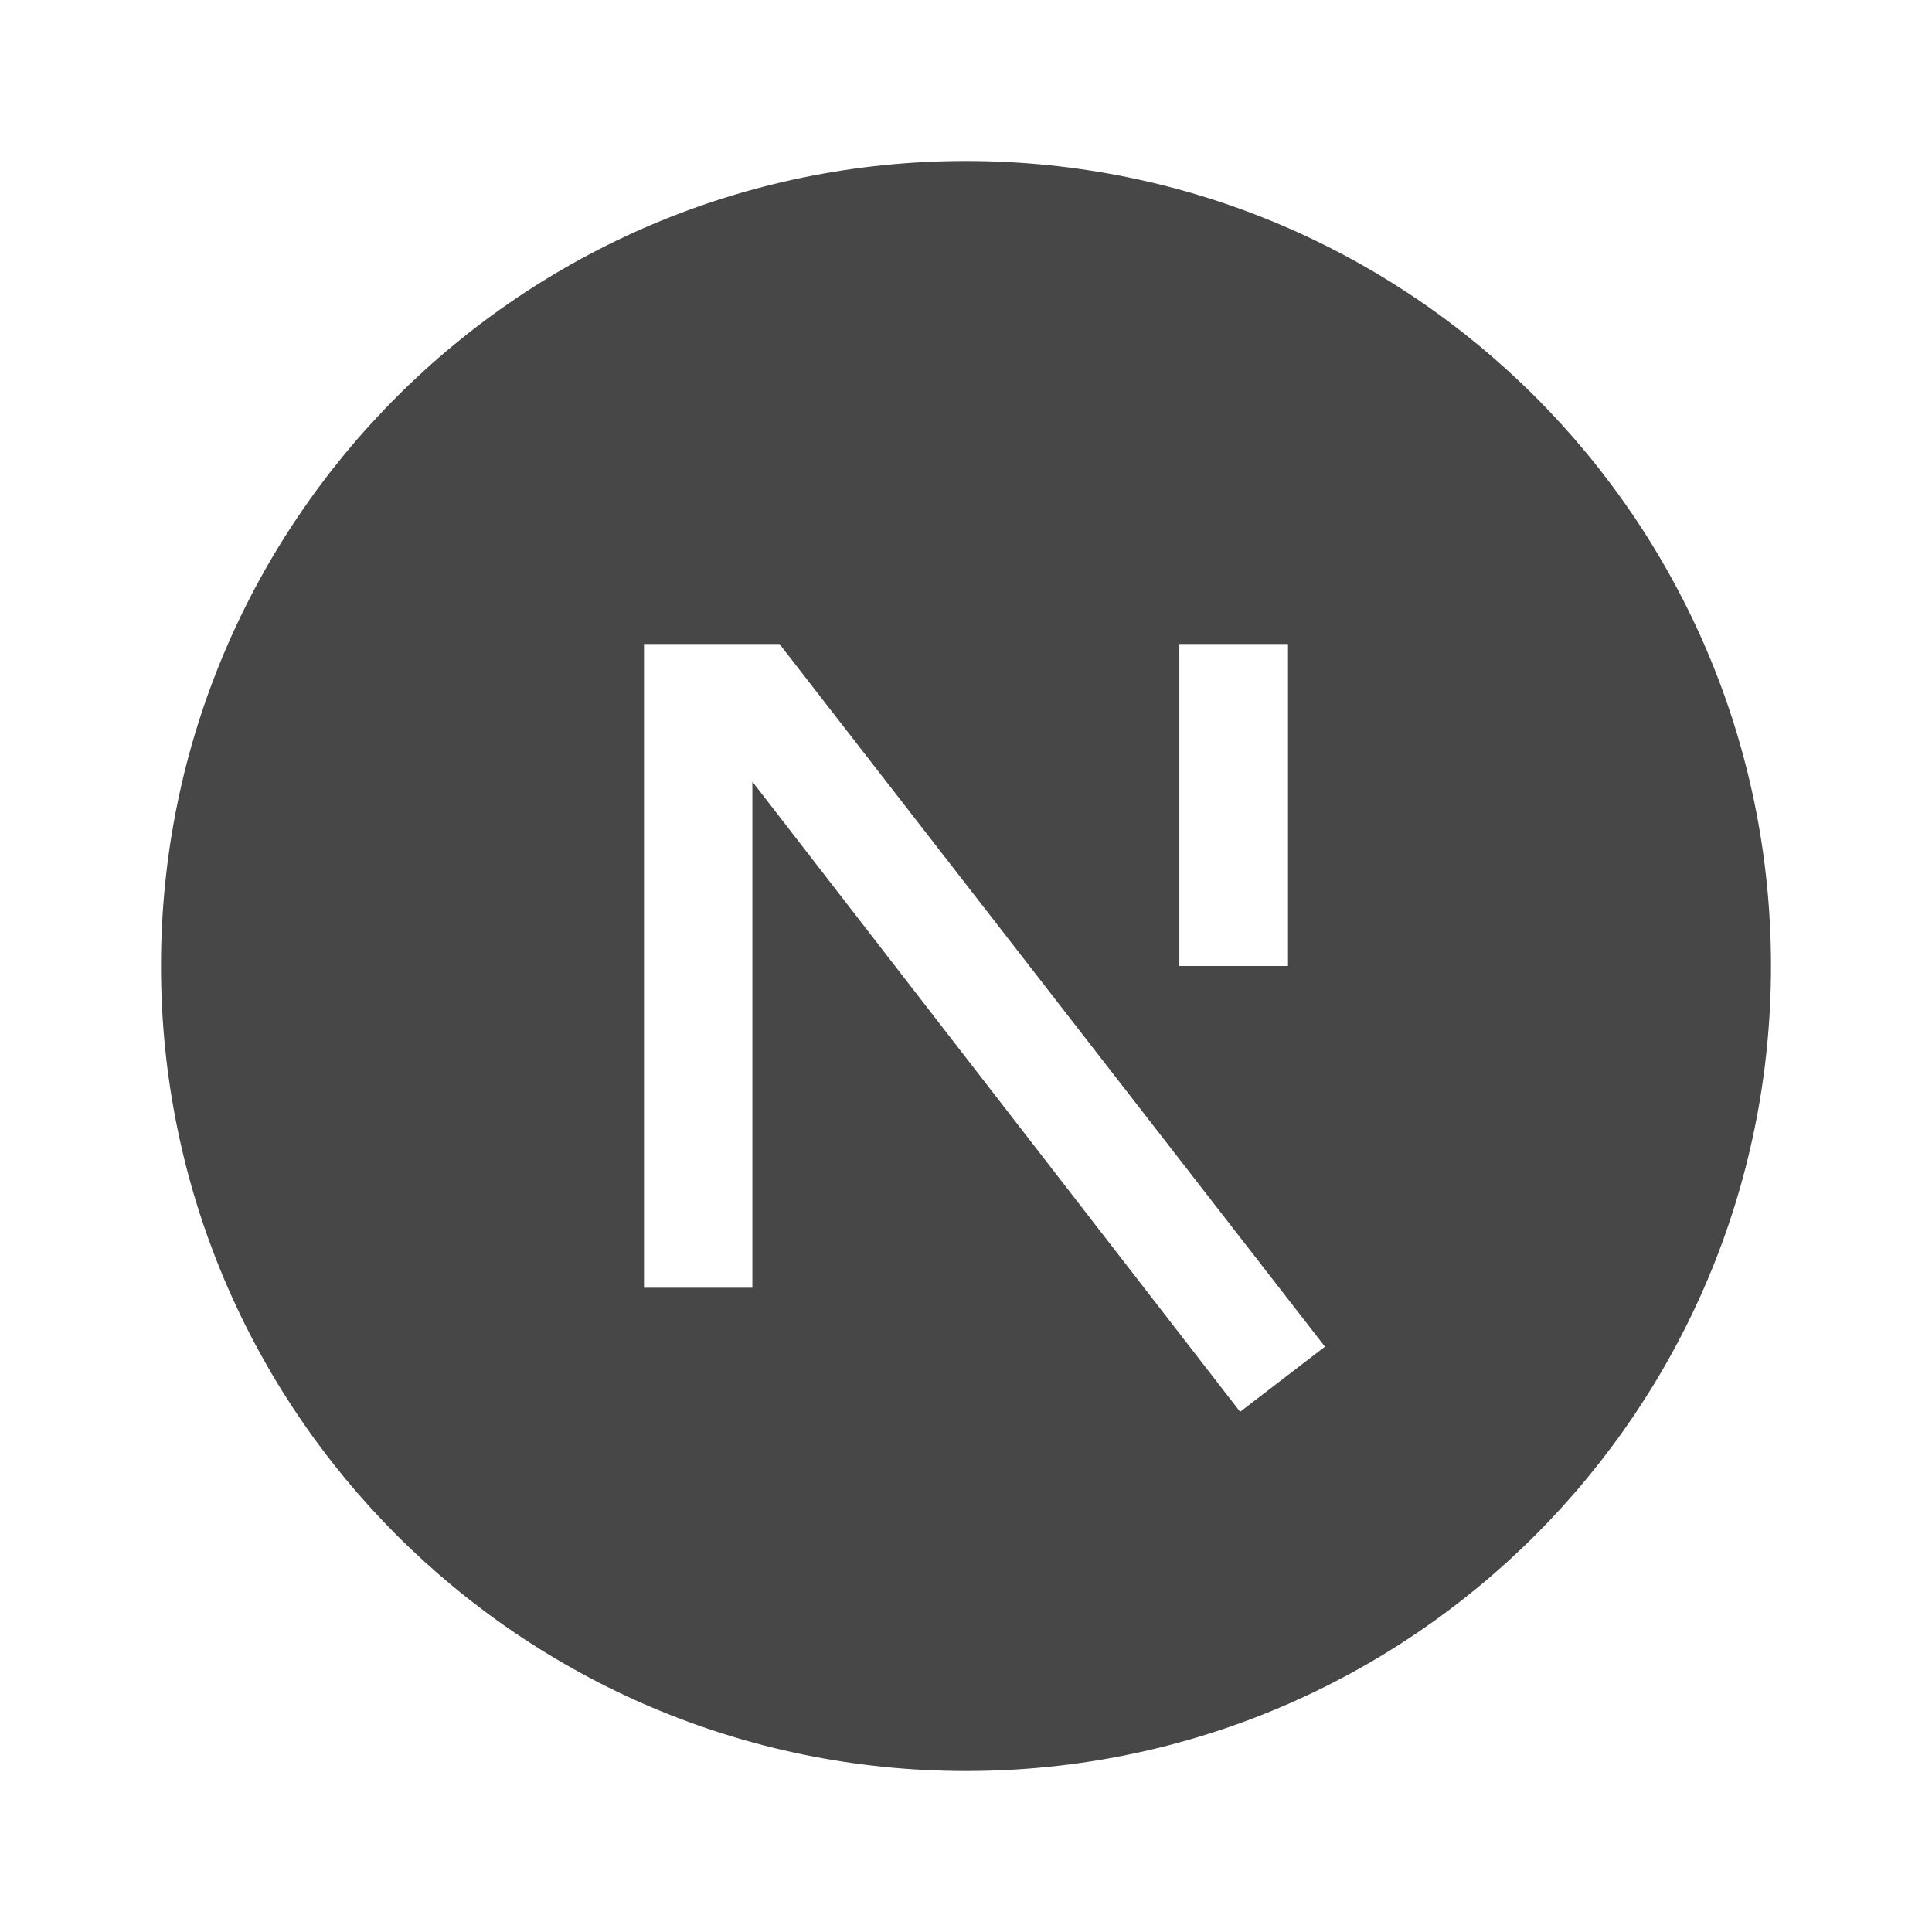
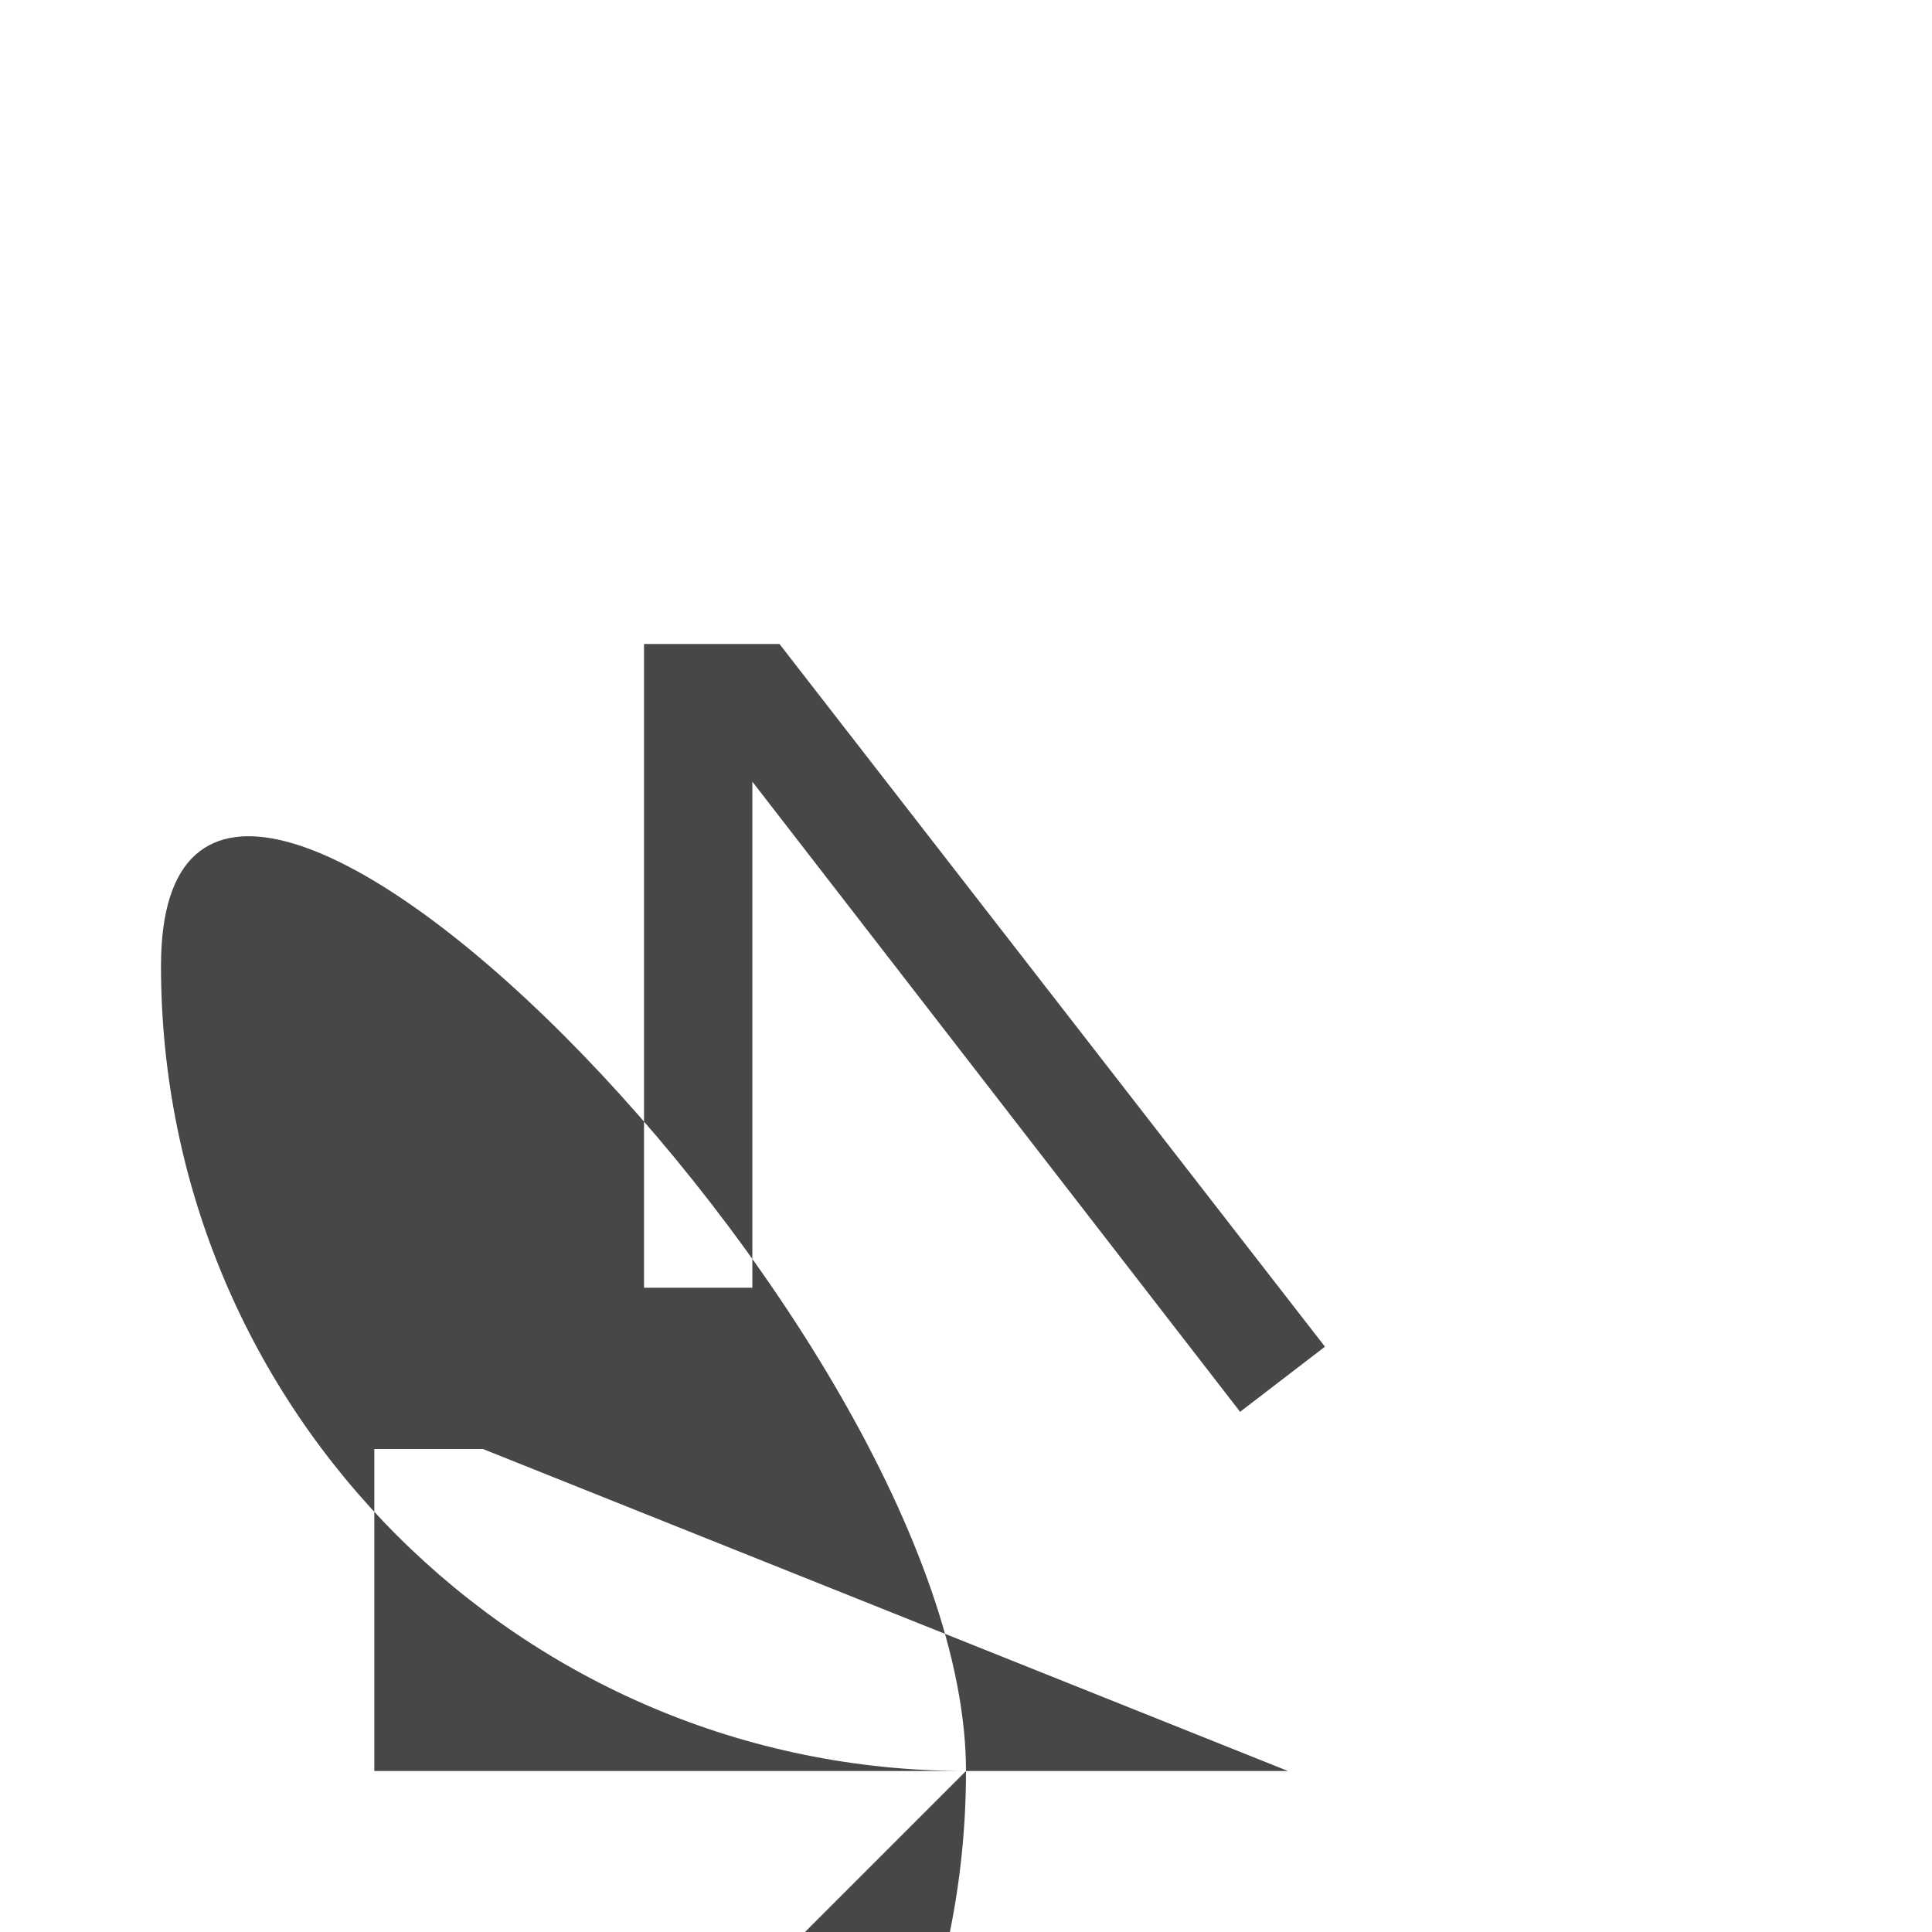
<svg xmlns="http://www.w3.org/2000/svg" width="24" height="24" viewBox="0 0 24 24">
-   <path fill="rgba(0, 0, 0, 0.72)" d="M12 22C6.477 22 2 17.523 2 12S6.477 2 12 2s10 4.477 10 10s-4.477 10-10 10m4-14h-1.35v4H16zM9.346 9.71l6.059 7.828l1.054-.809L9.683 8H8v7.997h1.346z" />
+   <path fill="rgba(0, 0, 0, 0.72)" d="M12 22C6.477 22 2 17.523 2 12s10 4.477 10 10s-4.477 10-10 10m4-14h-1.35v4H16zM9.346 9.71l6.059 7.828l1.054-.809L9.683 8H8v7.997h1.346z" />
</svg>